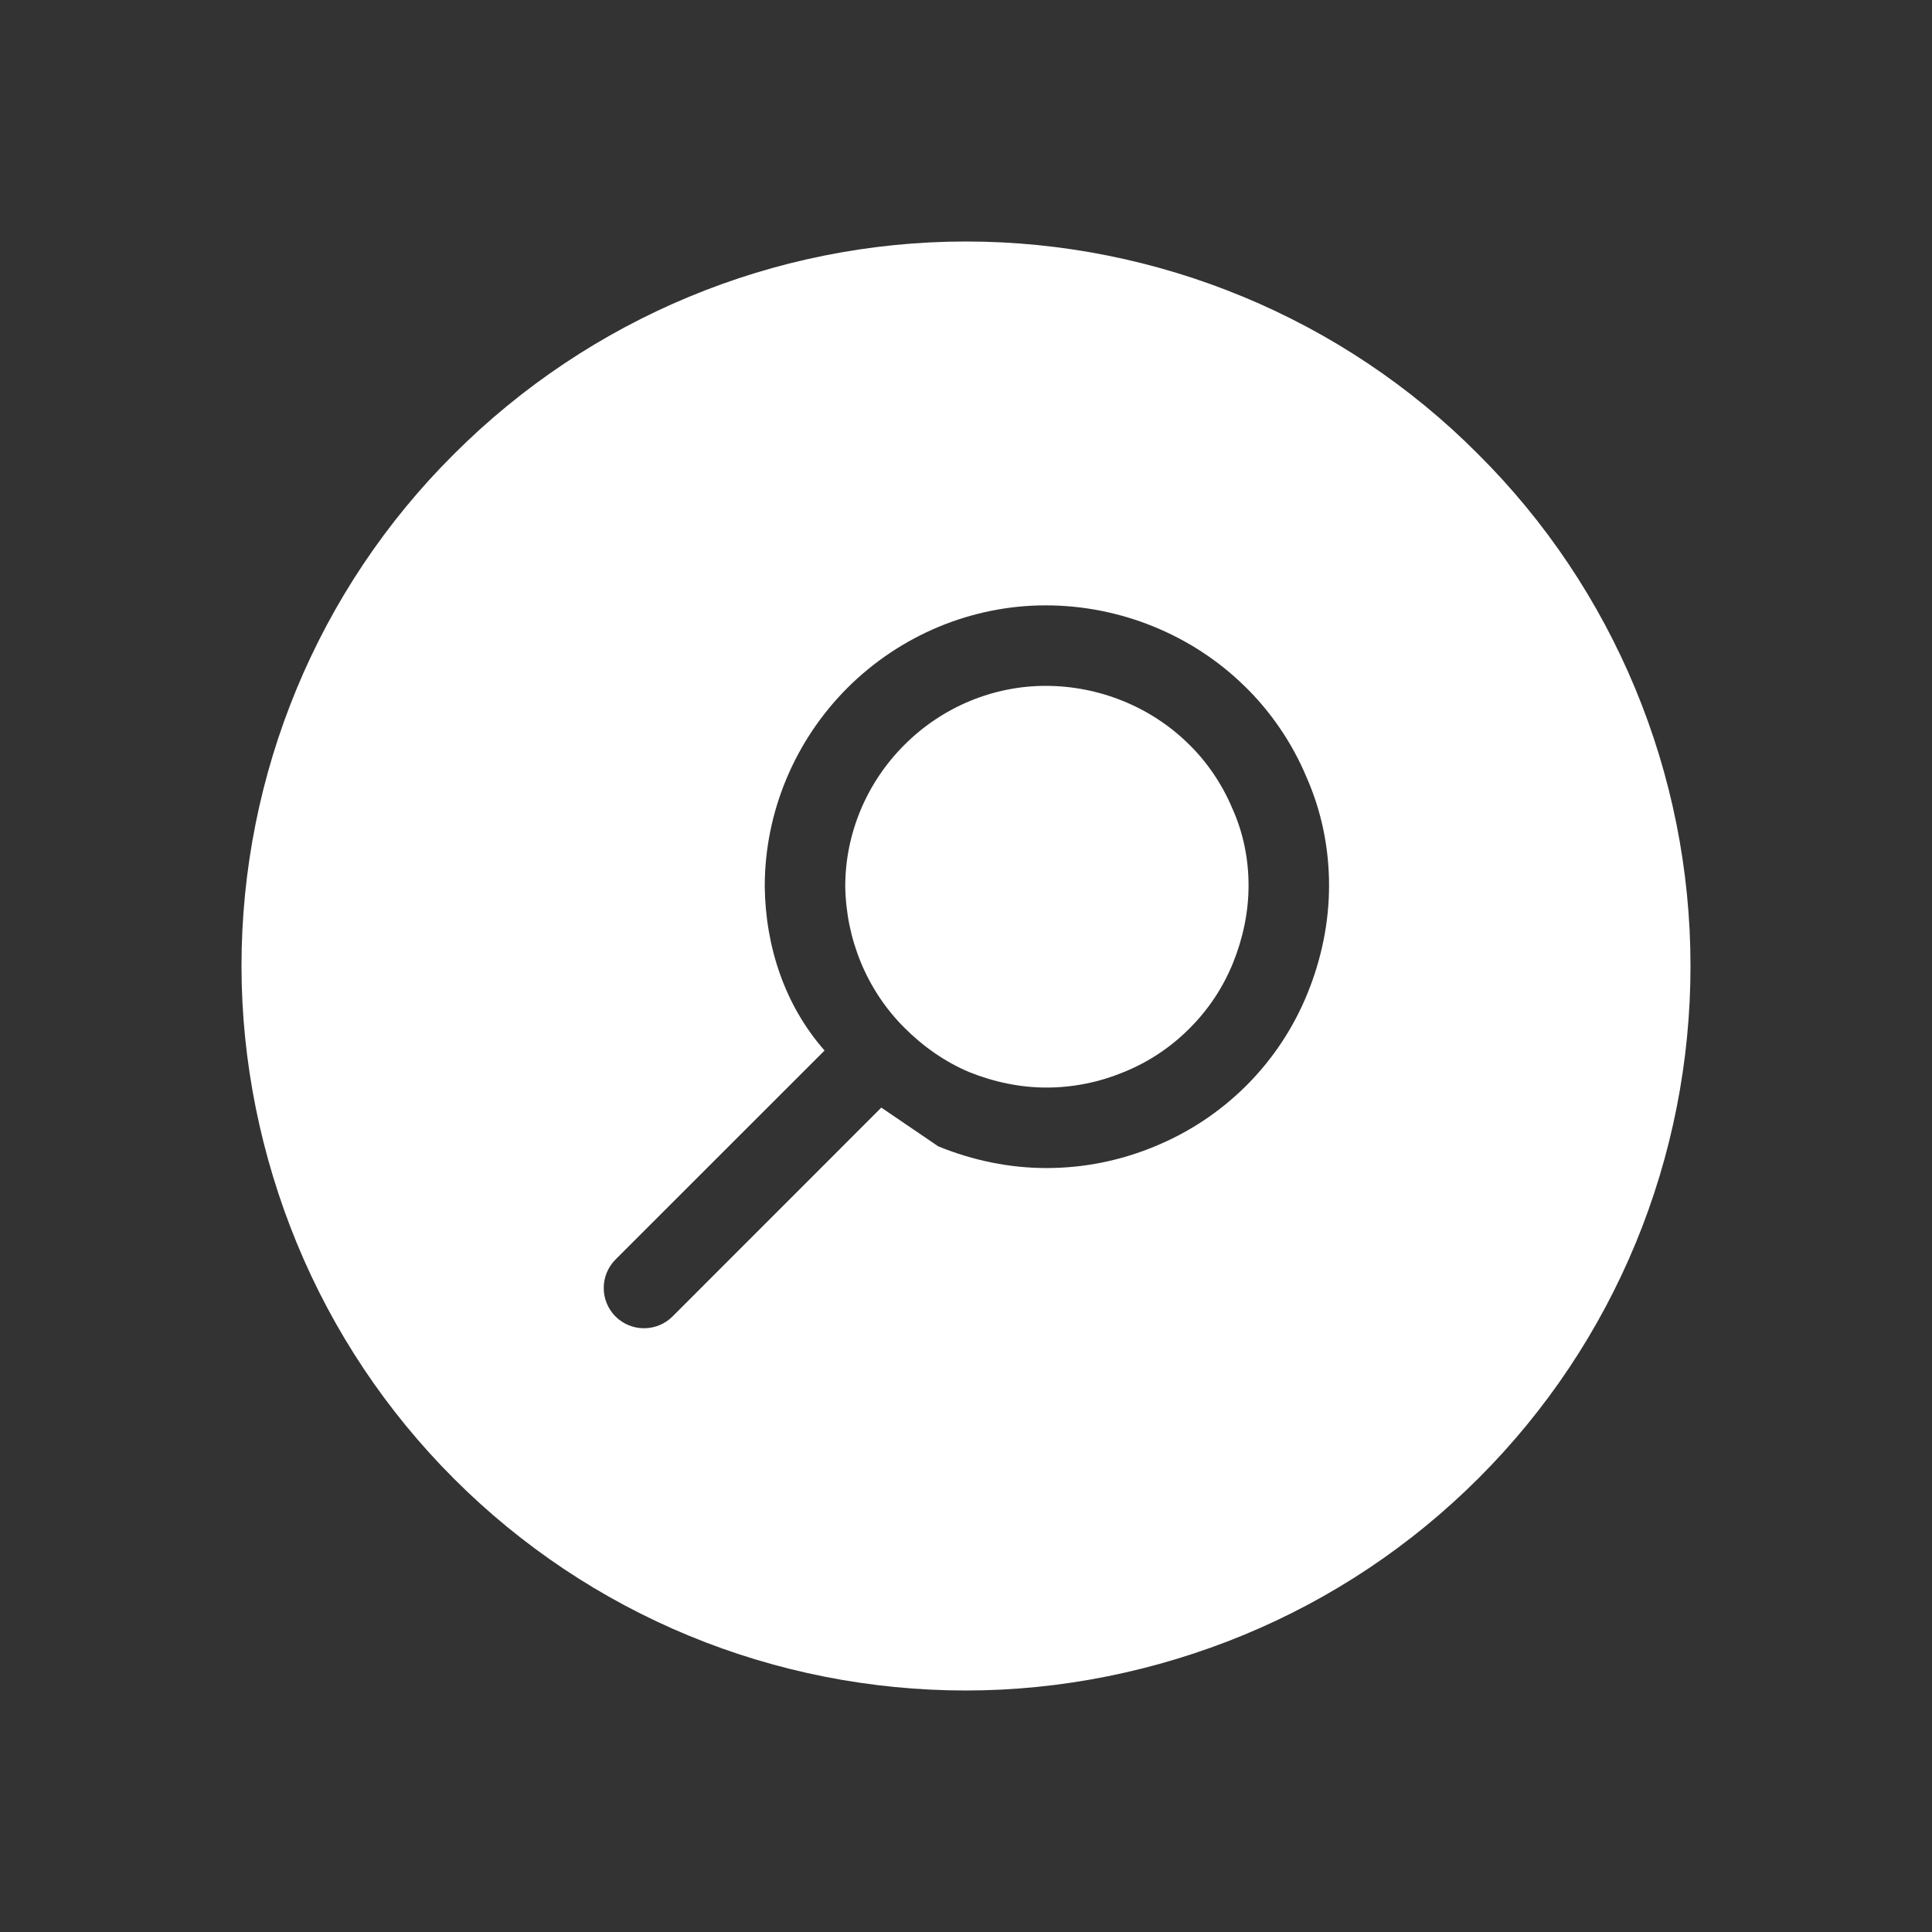
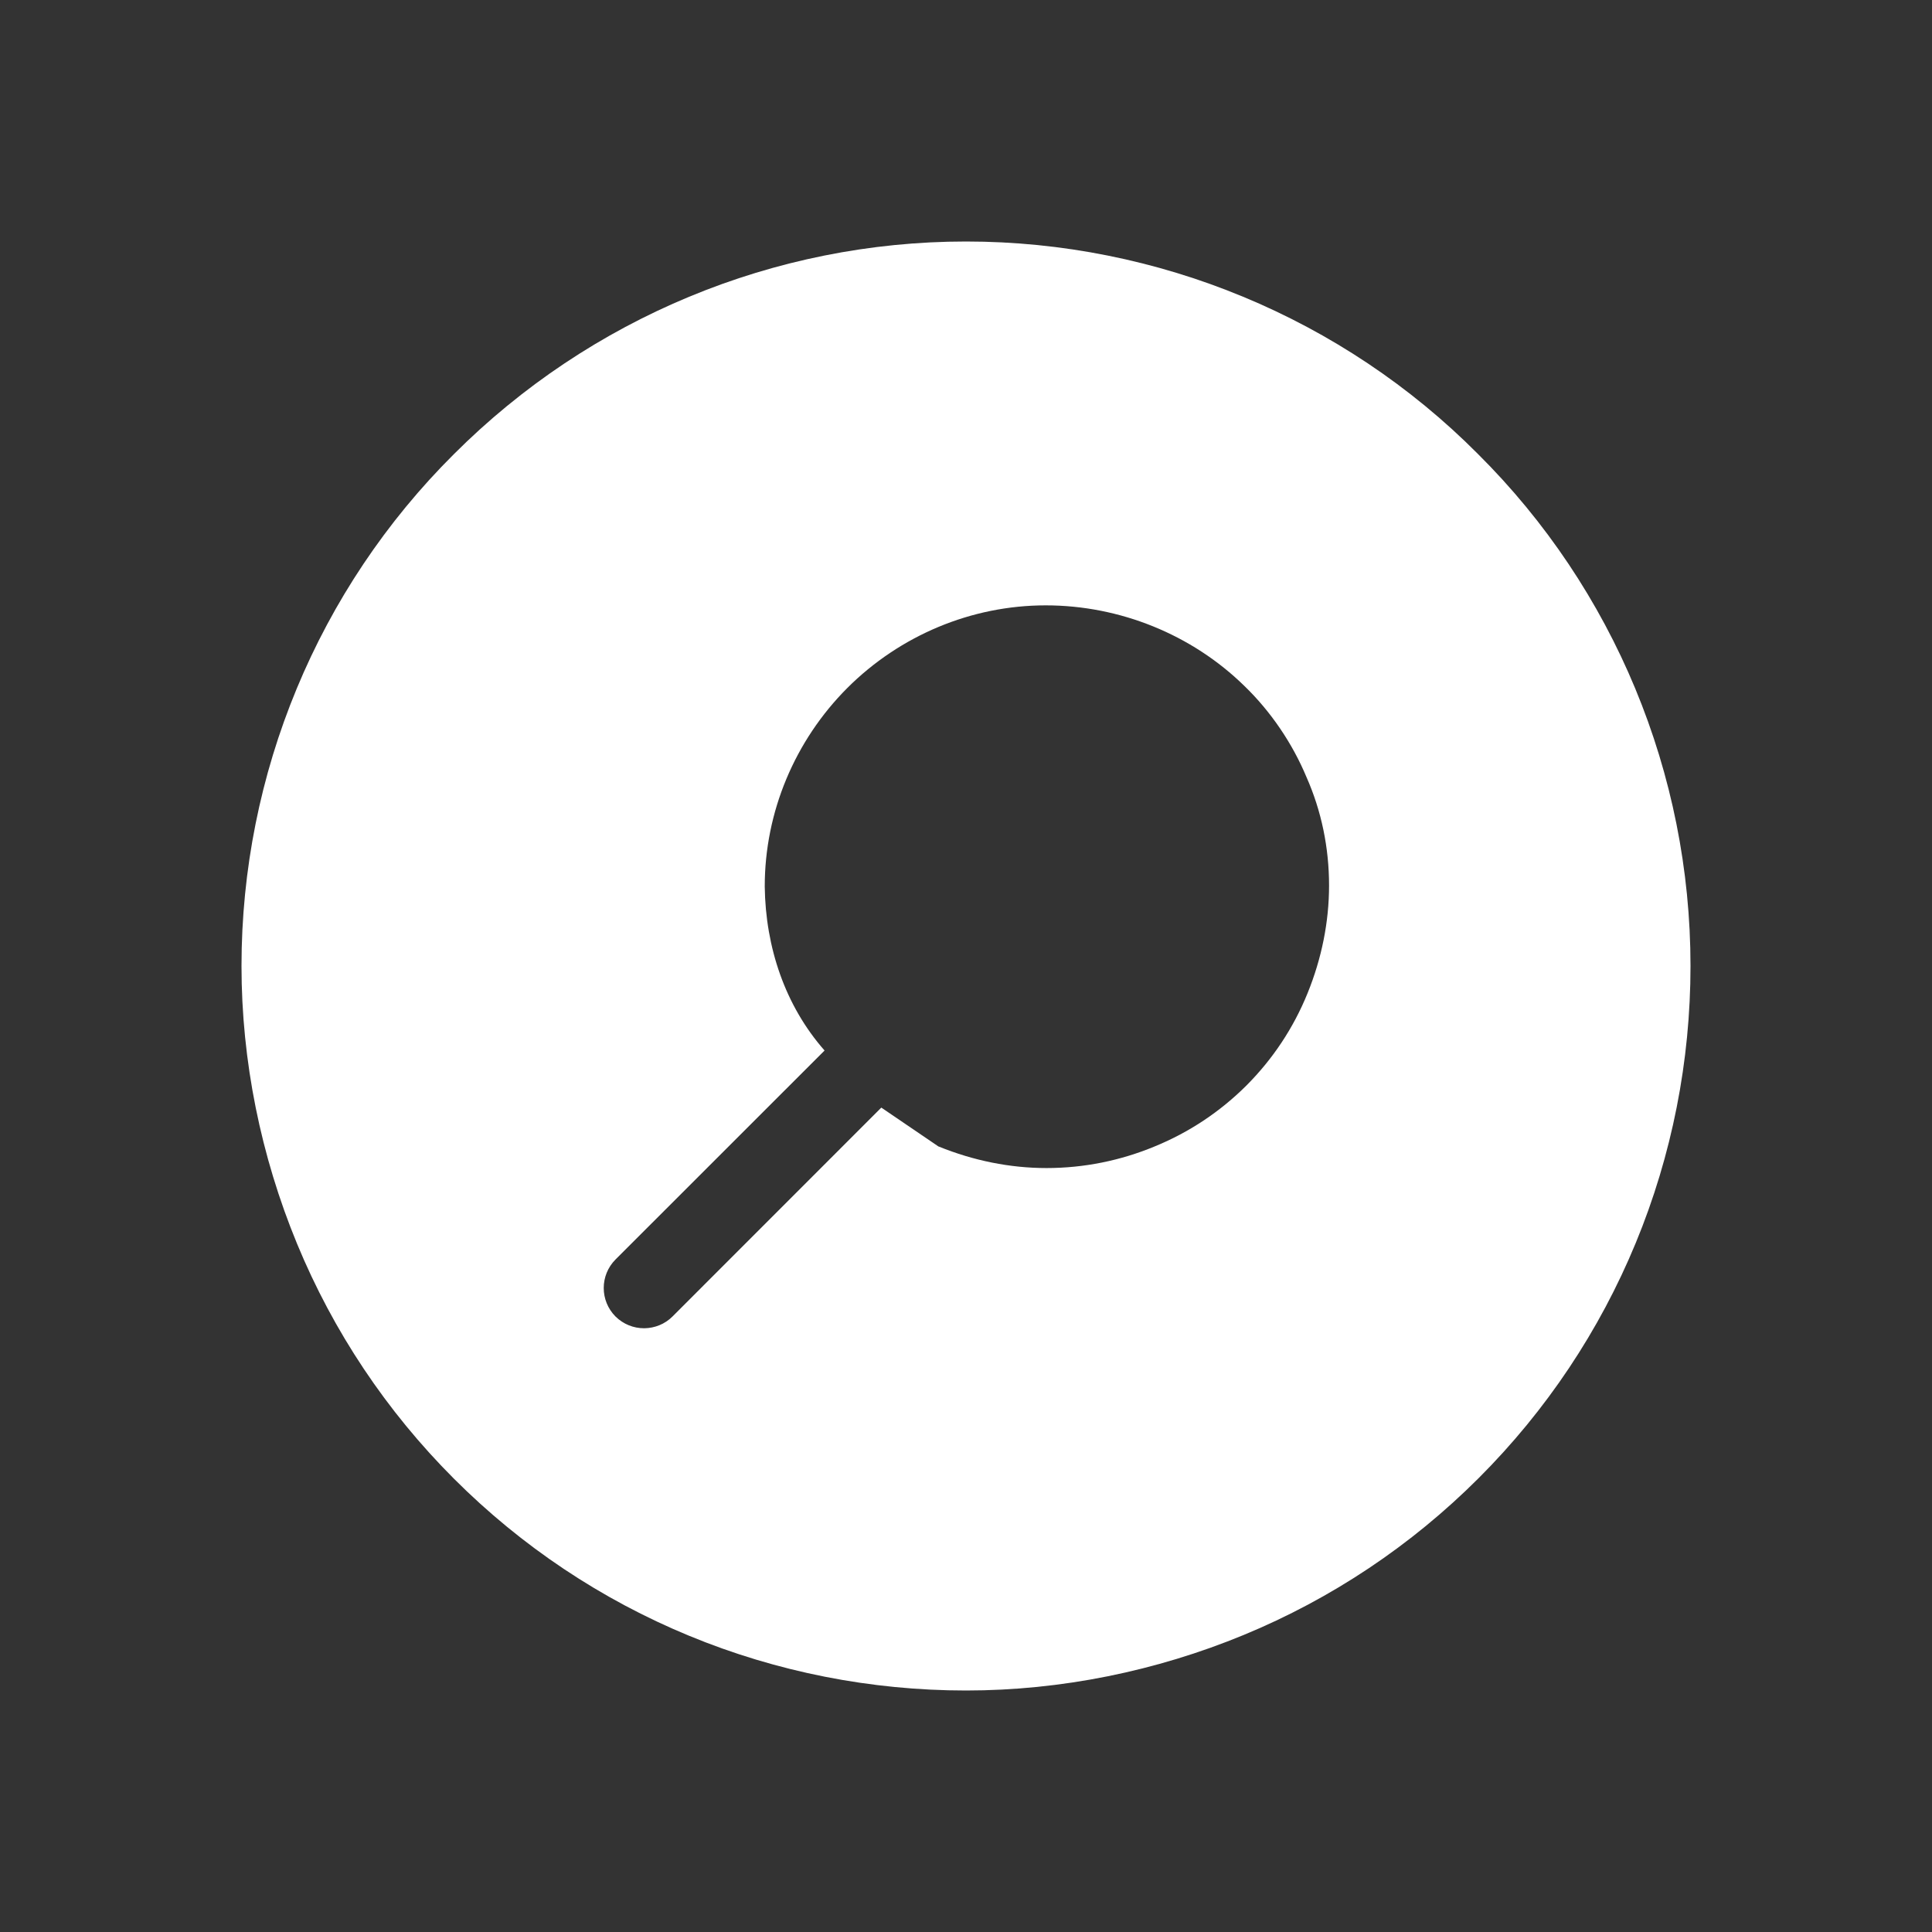
<svg xmlns="http://www.w3.org/2000/svg" width="100%" height="100%" viewBox="0 0 24 24" version="1.1" xml:space="preserve" style="fill-rule:evenodd;clip-rule:evenodd;stroke-linejoin:round;stroke-miterlimit:2;">
  <rect x="0" y="0" width="24" height="24" fill="#333333" stroke="none" />
-   <path d="M11.234,12.766C10.767,12.3 10.509,11.666 10.5,11.007C10.501,10.35 10.768,9.719 11.234,9.254C11.7,8.787 12.332,8.52 12.99,8.52C13.649,8.52 14.292,8.778 14.76,9.237C14.761,9.238 14.762,9.239 14.763,9.24C14.994,9.463 15.184,9.745 15.308,10.042C15.31,10.046 15.312,10.05 15.313,10.053C15.445,10.349 15.51,10.671 15.51,11C15.51,11.326 15.442,11.653 15.317,11.962C15.192,12.27 15.009,12.544 14.776,12.776C14.544,13.009 14.27,13.192 13.962,13.317C13.961,13.317 13.959,13.318 13.958,13.318C13.658,13.443 13.333,13.51 13,13.51C12.674,13.51 12.349,13.442 12.04,13.318C11.741,13.192 11.467,13 11.234,12.766Z" style="fill:white;" />
  <path d="M21,12C21,13.18 20.77,14.35 20.32,15.44C19.87,16.53 19.21,17.52 18.37,18.36C17.53,19.2 16.54,19.86 15.45,20.31C14.36,20.76 13.18,21 12,21C10.82,21 9.65,20.77 8.56,20.32C7.47,19.87 6.48,19.21 5.64,18.37C4.8,17.53 4.14,16.54 3.69,15.45C3.24,14.36 3,13.18 3,12C3,9.61 3.95,7.32 5.64,5.64C7.33,3.95 9.62,3 12,3C14.38,3 16.68,3.95 18.36,5.64C20.05,7.32 21,9.61 21,12ZM11.658,14.242C11.659,14.242 11.661,14.243 11.662,14.243C12.093,14.418 12.546,14.51 13,14.51C13.466,14.51 13.92,14.417 14.34,14.243C14.772,14.067 15.157,13.81 15.484,13.484C15.811,13.156 16.068,12.77 16.243,12.338C16.418,11.907 16.51,11.454 16.51,11C16.51,10.531 16.416,10.074 16.229,9.652C16.054,9.233 15.785,8.837 15.459,8.522C14.806,7.882 13.91,7.52 12.99,7.52C12.068,7.52 11.18,7.893 10.526,8.546C9.873,9.2 9.5,10.088 9.5,11.01C9.5,11.012 9.5,11.014 9.5,11.016C9.51,11.765 9.751,12.491 10.243,13.05L7.646,15.646C7.451,15.842 7.451,16.158 7.646,16.354C7.744,16.451 7.872,16.5 8,16.5L8.006,16.5C8.132,16.498 8.258,16.45 8.354,16.354L10.948,13.759L11.658,14.242Z" style="fill:white;" />
</svg>